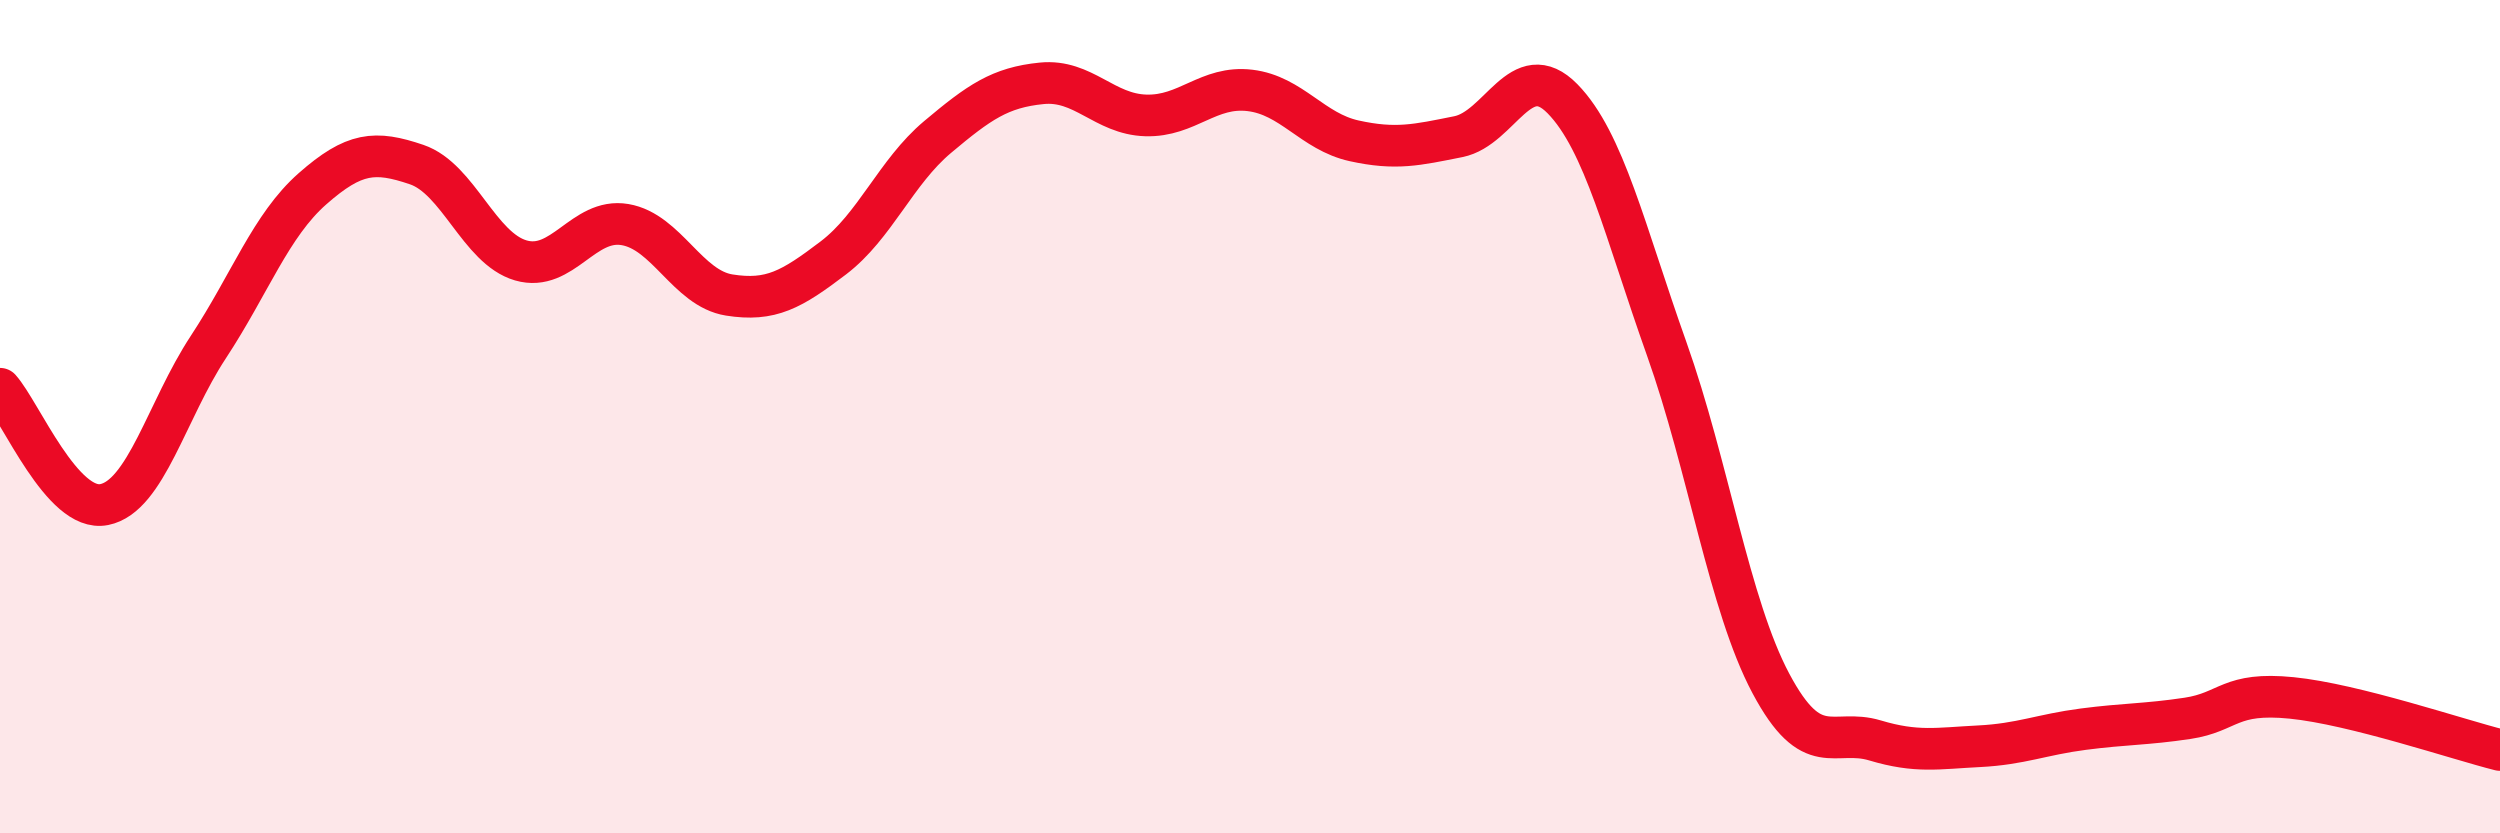
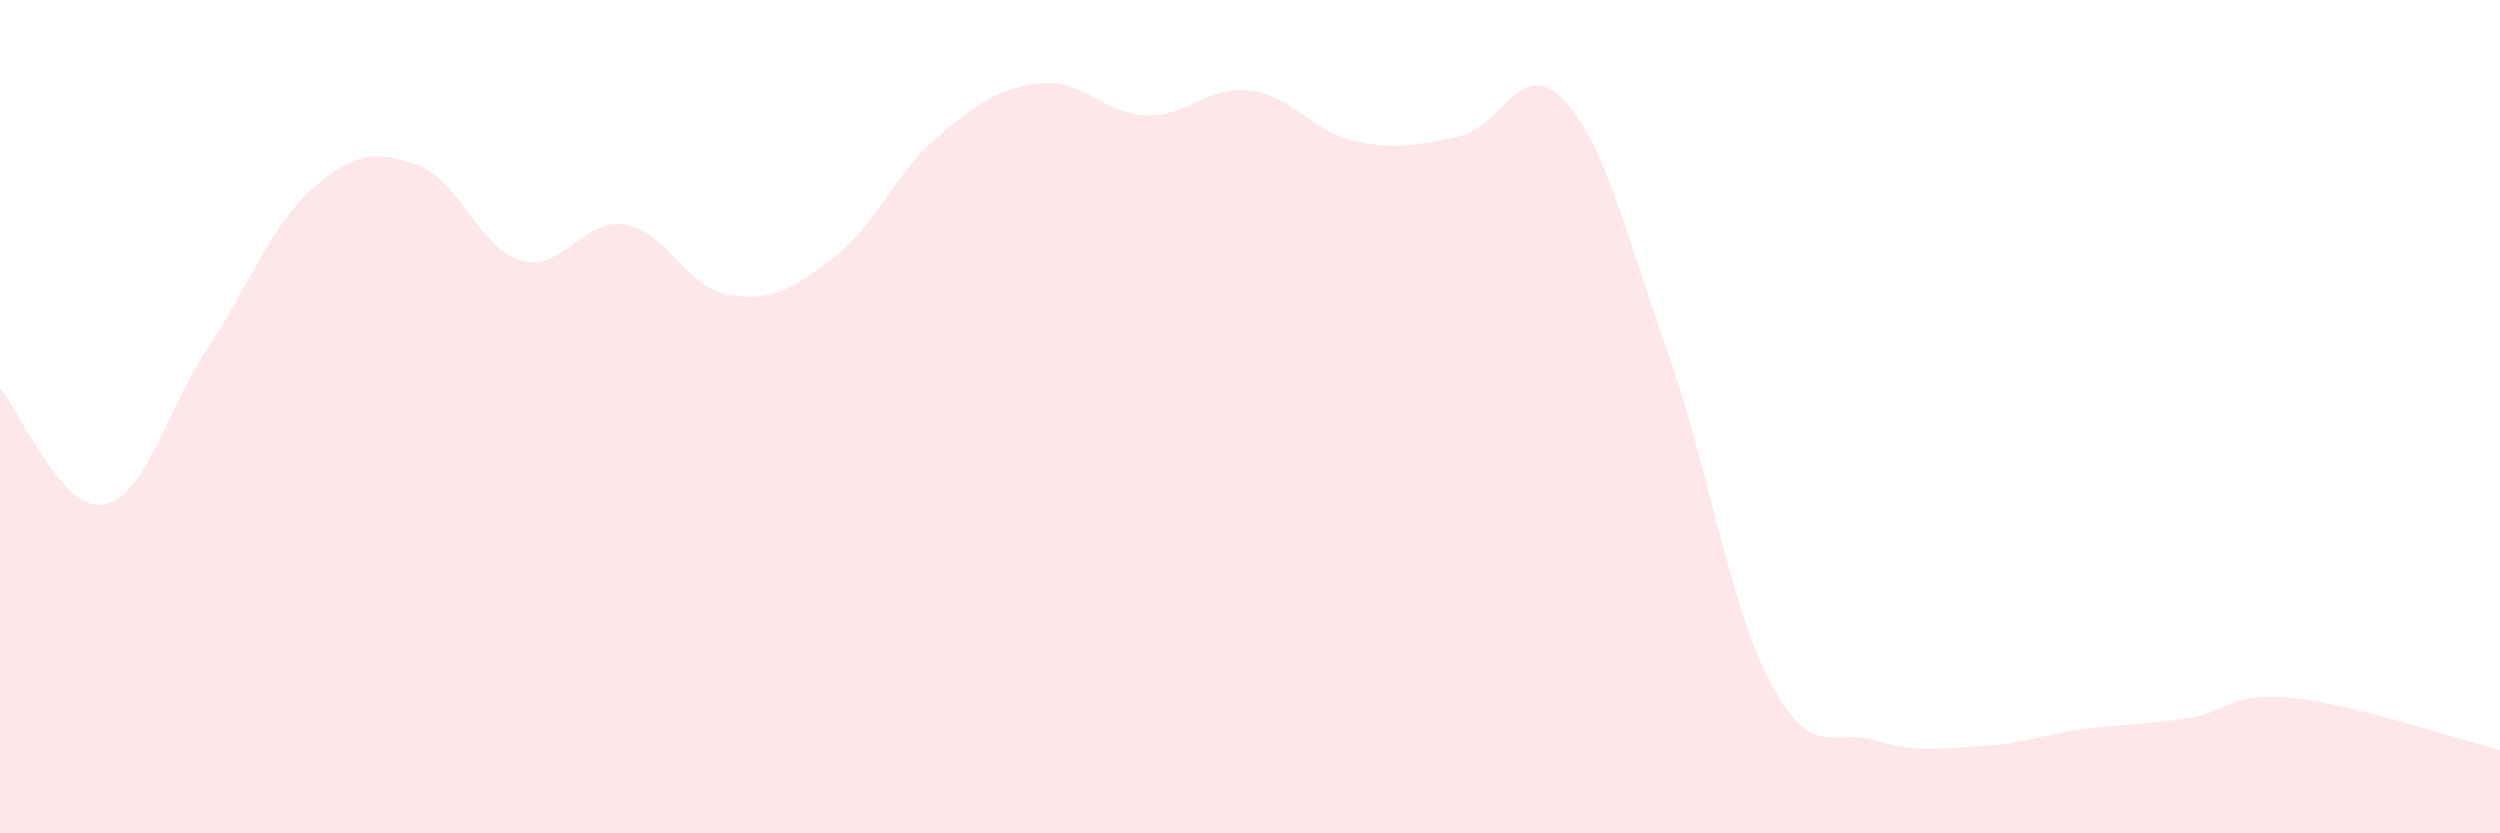
<svg xmlns="http://www.w3.org/2000/svg" width="60" height="20" viewBox="0 0 60 20">
  <path d="M 0,9.33 C 0.5,9.89 1.5,12.31 2.5,12.11 C 3.5,11.91 4,9.85 5,8.33 C 6,6.81 6.5,5.41 7.5,4.53 C 8.5,3.65 9,3.61 10,3.95 C 11,4.29 11.5,5.96 12.5,6.25 C 13.5,6.54 14,5.22 15,5.39 C 16,5.56 16.5,6.92 17.5,7.08 C 18.5,7.24 19,6.95 20,6.19 C 21,5.43 21.5,4.13 22.5,3.29 C 23.5,2.45 24,2.1 25,2 C 26,1.9 26.5,2.74 27.5,2.77 C 28.5,2.8 29,2.05 30,2.17 C 31,2.29 31.5,3.16 32.5,3.38 C 33.5,3.6 34,3.48 35,3.28 C 36,3.08 36.5,1.35 37.5,2.37 C 38.5,3.39 39,5.56 40,8.37 C 41,11.18 41.5,14.52 42.5,16.4 C 43.5,18.28 44,17.47 45,17.77 C 46,18.07 46.5,17.96 47.5,17.91 C 48.5,17.86 49,17.63 50,17.5 C 51,17.37 51.5,17.39 52.5,17.24 C 53.5,17.09 53.5,16.6 55,16.75 C 56.5,16.9 59,17.75 60,18L60 20L0 20Z" fill="#EB0A25" opacity="0.1" stroke-linecap="round" stroke-linejoin="round" />
-   <path d="M 0,9.33 C 0.5,9.89 1.5,12.31 2.5,12.11 C 3.5,11.91 4,9.85 5,8.33 C 6,6.81 6.5,5.41 7.5,4.53 C 8.5,3.65 9,3.61 10,3.95 C 11,4.29 11.5,5.96 12.5,6.25 C 13.5,6.54 14,5.22 15,5.39 C 16,5.56 16.5,6.92 17.5,7.08 C 18.5,7.24 19,6.95 20,6.19 C 21,5.43 21.5,4.13 22.5,3.29 C 23.5,2.45 24,2.1 25,2 C 26,1.9 26.5,2.74 27.5,2.77 C 28.5,2.8 29,2.05 30,2.17 C 31,2.29 31.5,3.16 32.5,3.38 C 33.5,3.6 34,3.48 35,3.28 C 36,3.08 36.5,1.35 37.5,2.37 C 38.5,3.39 39,5.56 40,8.37 C 41,11.18 41.5,14.52 42.5,16.4 C 43.5,18.28 44,17.47 45,17.77 C 46,18.07 46.5,17.96 47.5,17.91 C 48.5,17.86 49,17.63 50,17.5 C 51,17.37 51.5,17.39 52.5,17.24 C 53.5,17.09 53.5,16.6 55,16.75 C 56.5,16.9 59,17.75 60,18" stroke="#EB0A25" stroke-width="1" fill="none" stroke-linecap="round" stroke-linejoin="round" />
</svg>